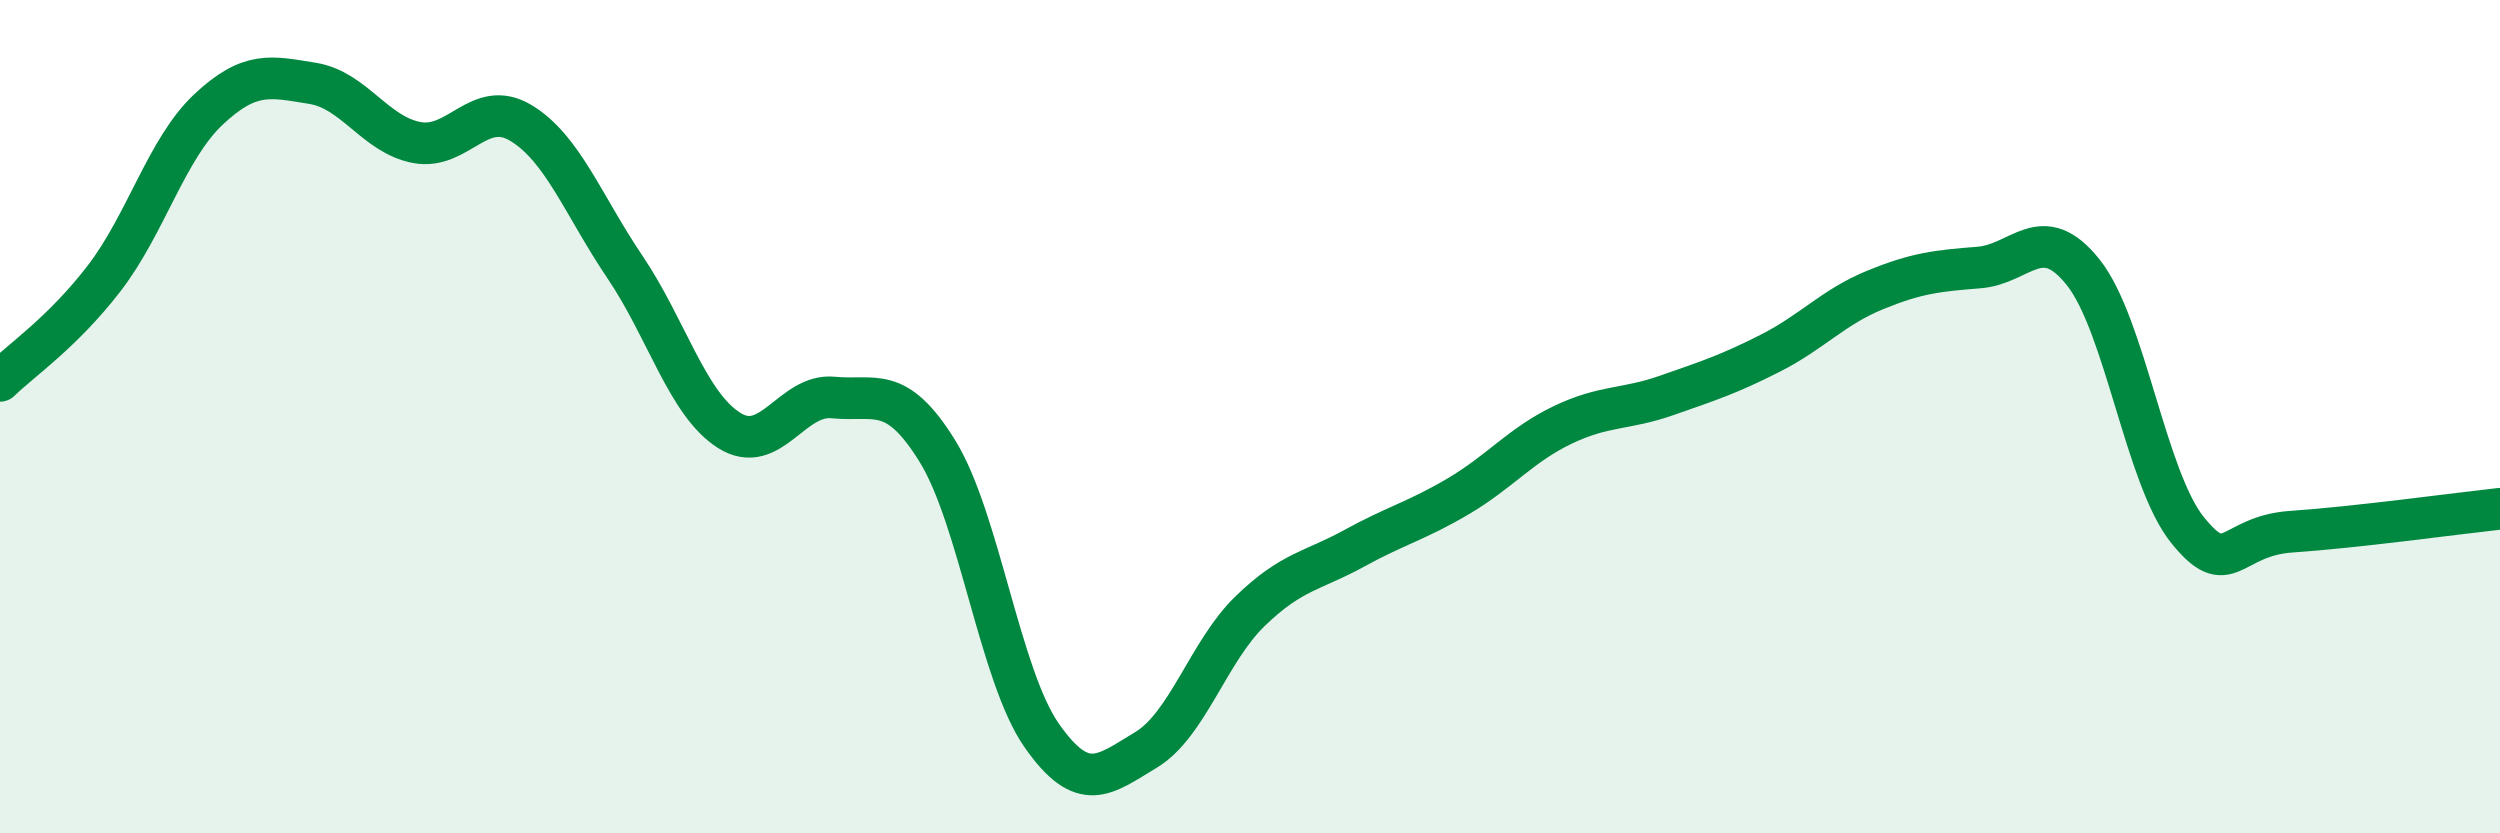
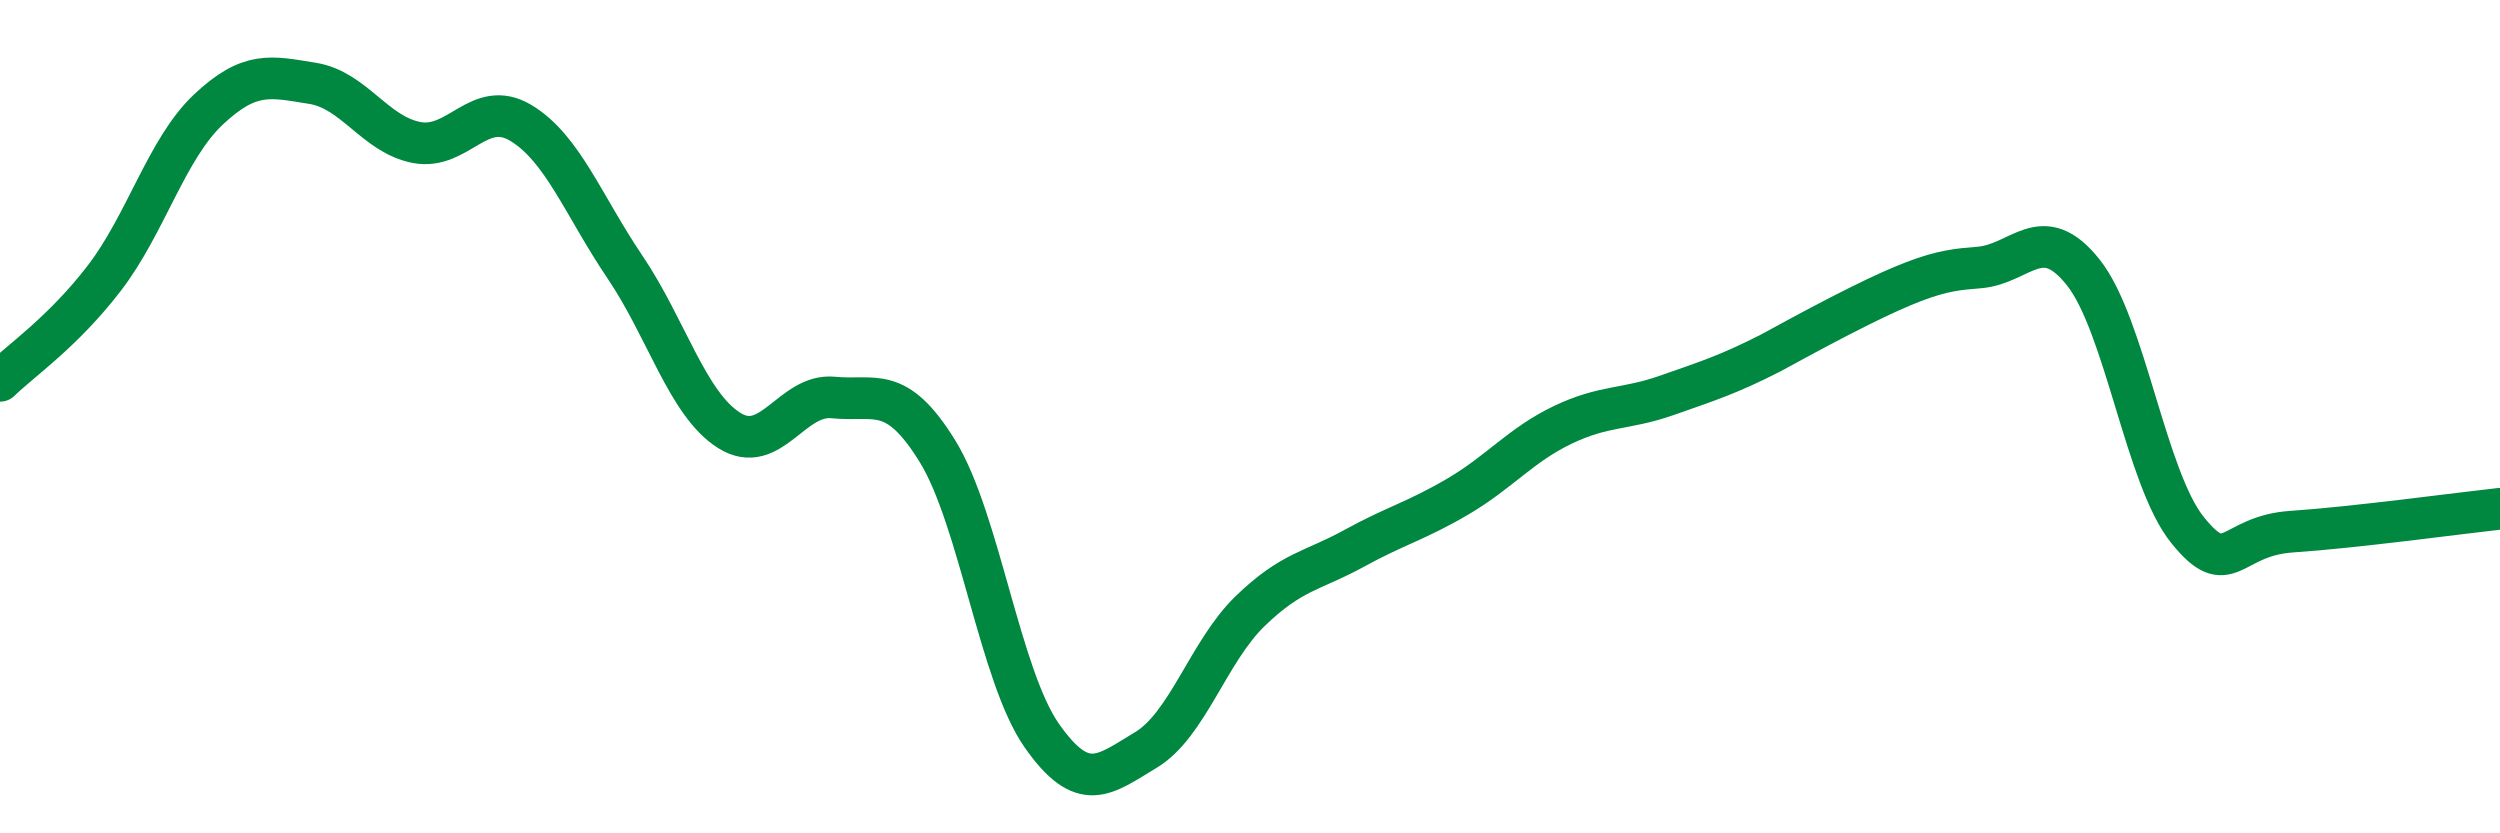
<svg xmlns="http://www.w3.org/2000/svg" width="60" height="20" viewBox="0 0 60 20">
-   <path d="M 0,9.14 C 0.5,8.65 1.5,7.98 2.5,6.68 C 3.5,5.38 4,3.57 5,2.63 C 6,1.69 6.5,1.84 7.5,2 C 8.5,2.16 9,3.23 10,3.42 C 11,3.61 11.5,2.35 12.5,2.95 C 13.5,3.55 14,4.93 15,6.41 C 16,7.89 16.5,9.7 17.5,10.33 C 18.5,10.96 19,9.44 20,9.54 C 21,9.64 21.5,9.21 22.5,10.83 C 23.5,12.45 24,16.22 25,17.65 C 26,19.08 26.5,18.6 27.5,18 C 28.5,17.4 29,15.64 30,14.67 C 31,13.7 31.5,13.71 32.5,13.16 C 33.5,12.61 34,12.5 35,11.91 C 36,11.32 36.5,10.68 37.5,10.2 C 38.5,9.72 39,9.84 40,9.49 C 41,9.14 41.5,8.98 42.5,8.47 C 43.5,7.96 44,7.37 45,6.96 C 46,6.55 46.5,6.5 47.5,6.42 C 48.5,6.34 49,5.28 50,6.54 C 51,7.8 51.5,11.48 52.5,12.72 C 53.5,13.96 53.5,12.86 55,12.76 C 56.5,12.66 59,12.32 60,12.21L60 20L0 20Z" fill="#008740" opacity="0.1" stroke-linecap="round" stroke-linejoin="round" />
-   <path d="M 0,9.14 C 0.5,8.65 1.5,7.98 2.5,6.68 C 3.5,5.38 4,3.57 5,2.63 C 6,1.69 6.5,1.84 7.5,2 C 8.5,2.16 9,3.23 10,3.42 C 11,3.61 11.5,2.35 12.5,2.95 C 13.5,3.55 14,4.93 15,6.41 C 16,7.89 16.5,9.7 17.5,10.33 C 18.5,10.96 19,9.44 20,9.54 C 21,9.64 21.5,9.21 22.5,10.83 C 23.5,12.45 24,16.22 25,17.65 C 26,19.08 26.5,18.6 27.5,18 C 28.5,17.4 29,15.64 30,14.67 C 31,13.7 31.5,13.71 32.5,13.16 C 33.5,12.61 34,12.5 35,11.91 C 36,11.32 36.5,10.68 37.5,10.2 C 38.5,9.72 39,9.84 40,9.49 C 41,9.14 41.5,8.98 42.5,8.47 C 43.5,7.96 44,7.37 45,6.96 C 46,6.55 46.5,6.5 47.5,6.42 C 48.5,6.34 49,5.28 50,6.54 C 51,7.8 51.5,11.48 52.5,12.72 C 53.5,13.96 53.5,12.86 55,12.76 C 56.5,12.66 59,12.32 60,12.21" stroke="#008740" stroke-width="1" fill="none" stroke-linecap="round" stroke-linejoin="round" />
+   <path d="M 0,9.14 C 0.5,8.65 1.5,7.98 2.5,6.68 C 3.5,5.38 4,3.57 5,2.63 C 6,1.69 6.5,1.84 7.5,2 C 8.5,2.16 9,3.23 10,3.42 C 11,3.61 11.5,2.35 12.5,2.95 C 13.5,3.55 14,4.93 15,6.41 C 16,7.89 16.5,9.7 17.5,10.33 C 18.5,10.96 19,9.44 20,9.54 C 21,9.64 21.5,9.21 22.5,10.83 C 23.5,12.45 24,16.22 25,17.65 C 26,19.08 26.5,18.6 27.5,18 C 28.5,17.4 29,15.64 30,14.67 C 31,13.7 31.5,13.71 32.5,13.16 C 33.5,12.61 34,12.5 35,11.91 C 36,11.32 36.5,10.68 37.5,10.2 C 38.5,9.72 39,9.84 40,9.49 C 41,9.14 41.5,8.98 42.5,8.47 C 46,6.55 46.5,6.5 47.5,6.42 C 48.5,6.34 49,5.28 50,6.54 C 51,7.8 51.5,11.48 52.5,12.72 C 53.5,13.96 53.5,12.86 55,12.76 C 56.5,12.66 59,12.32 60,12.21" stroke="#008740" stroke-width="1" fill="none" stroke-linecap="round" stroke-linejoin="round" />
</svg>